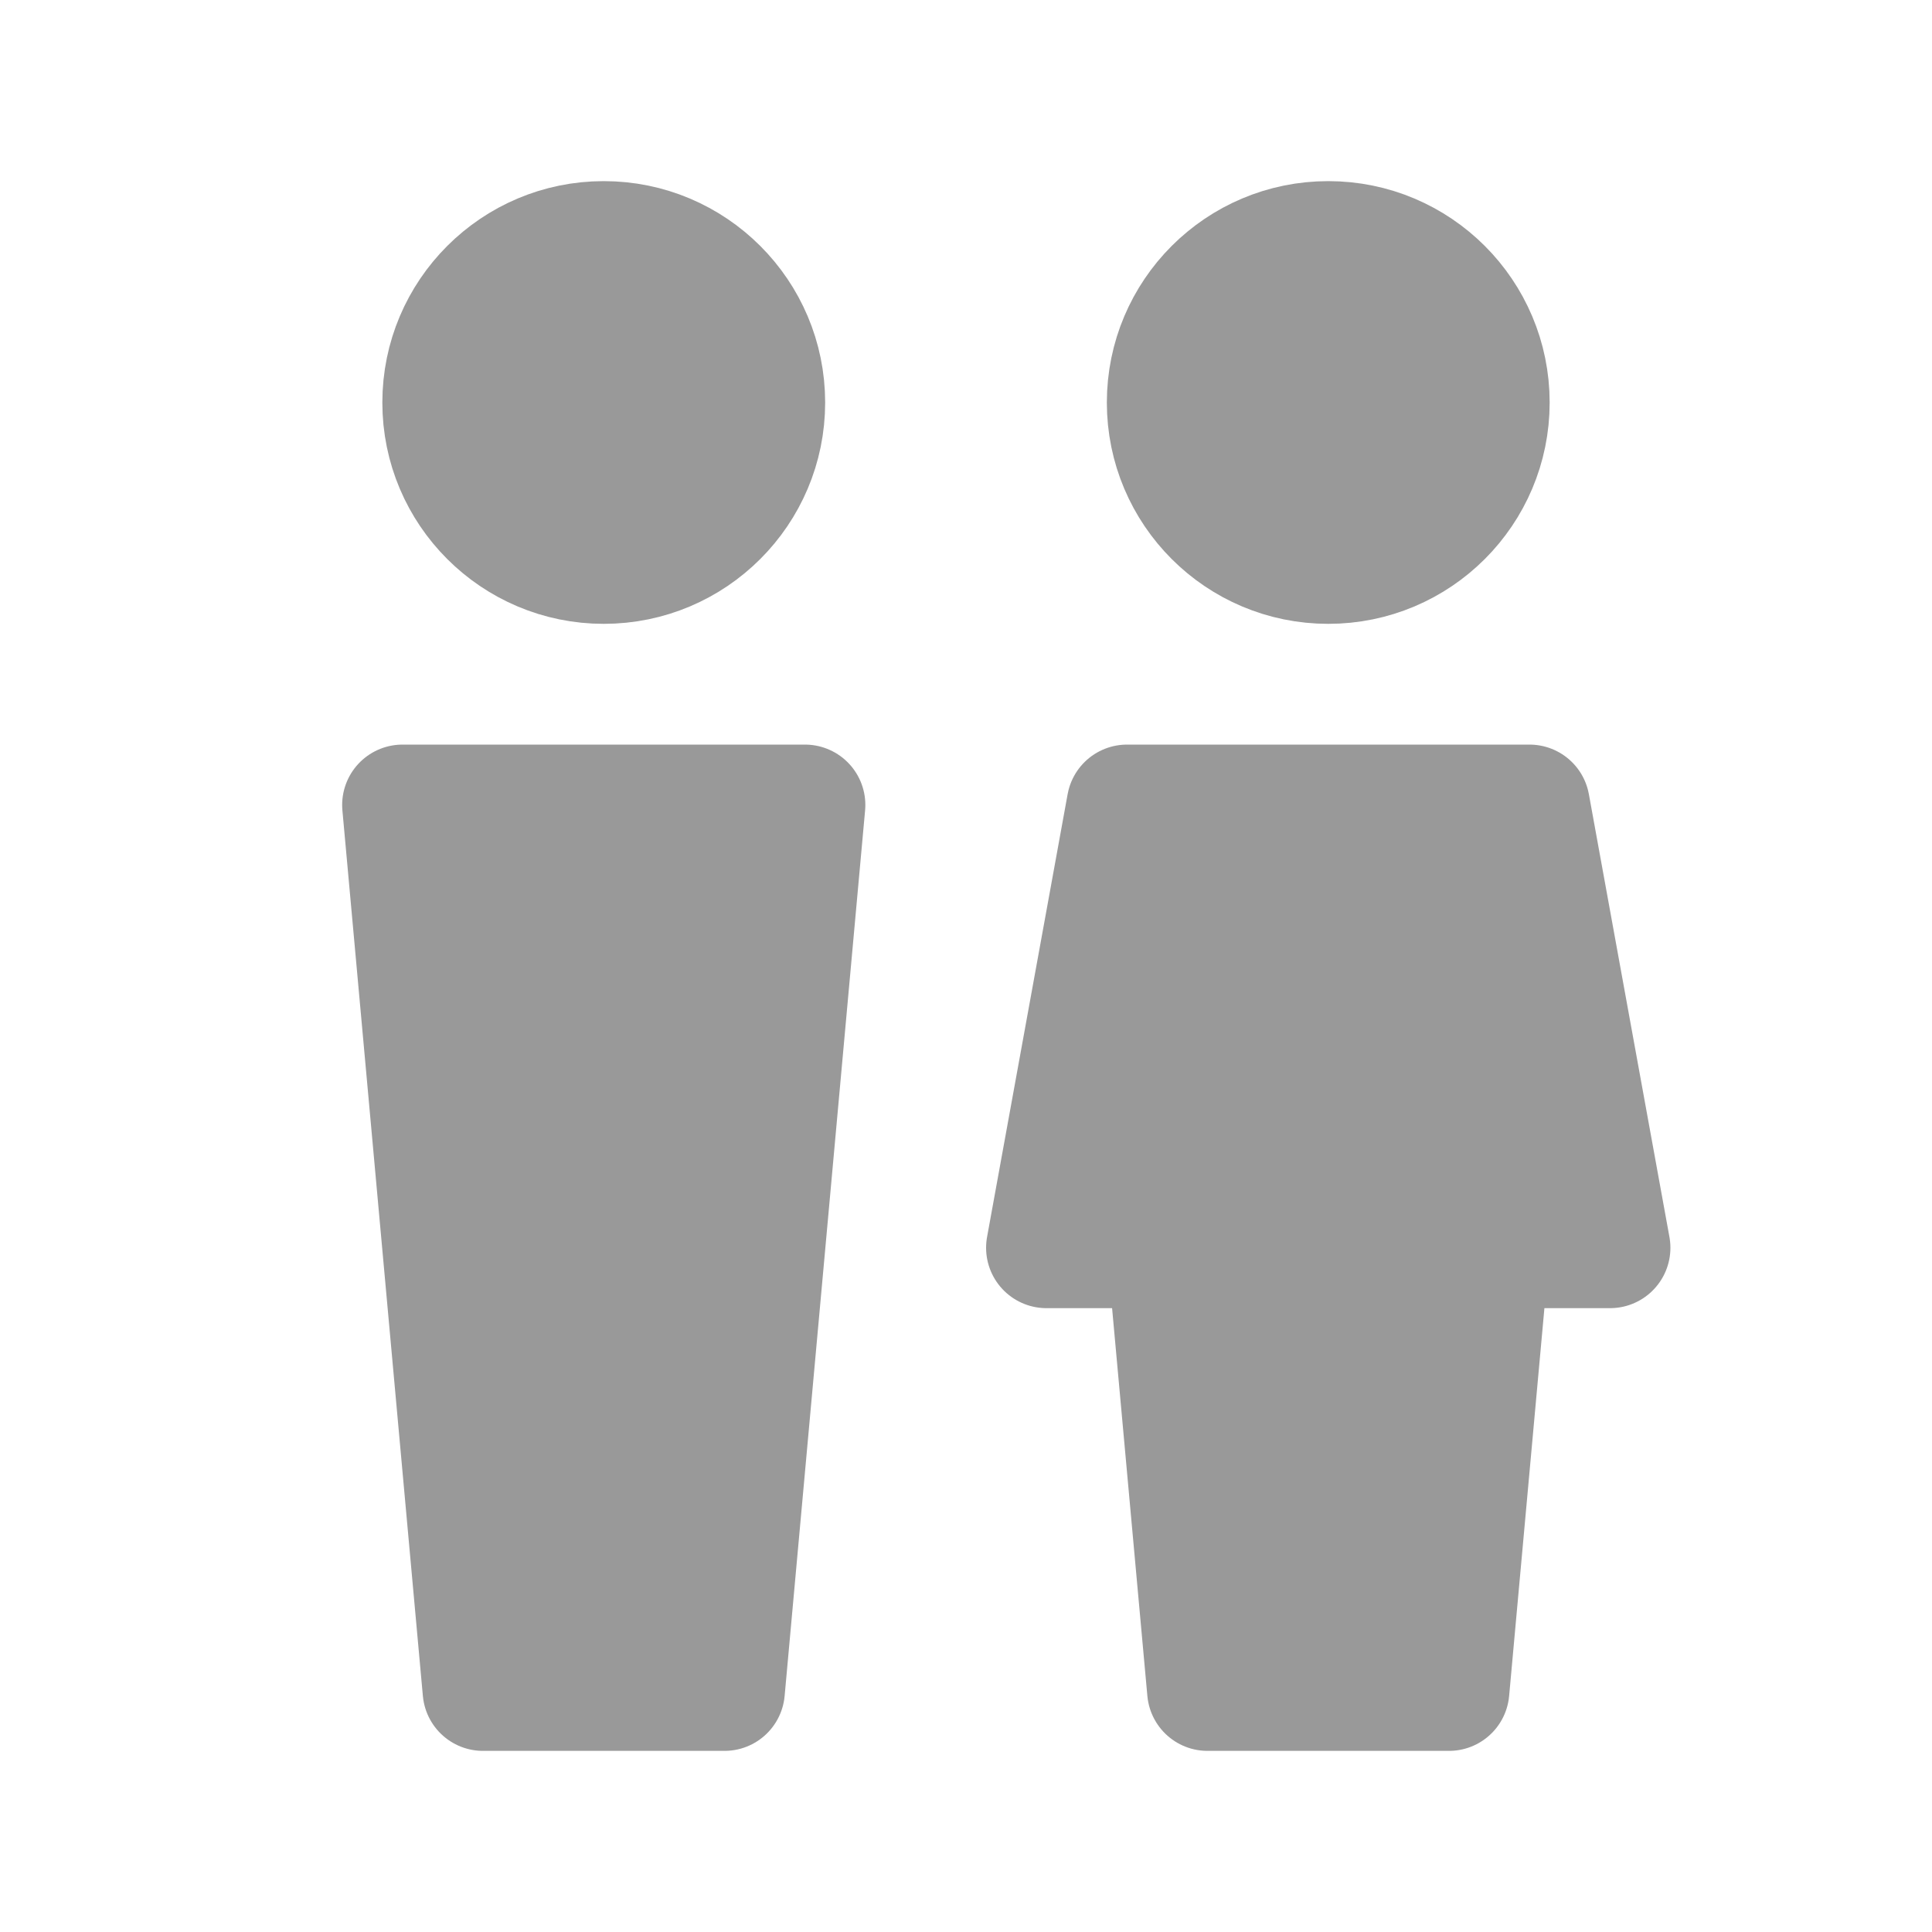
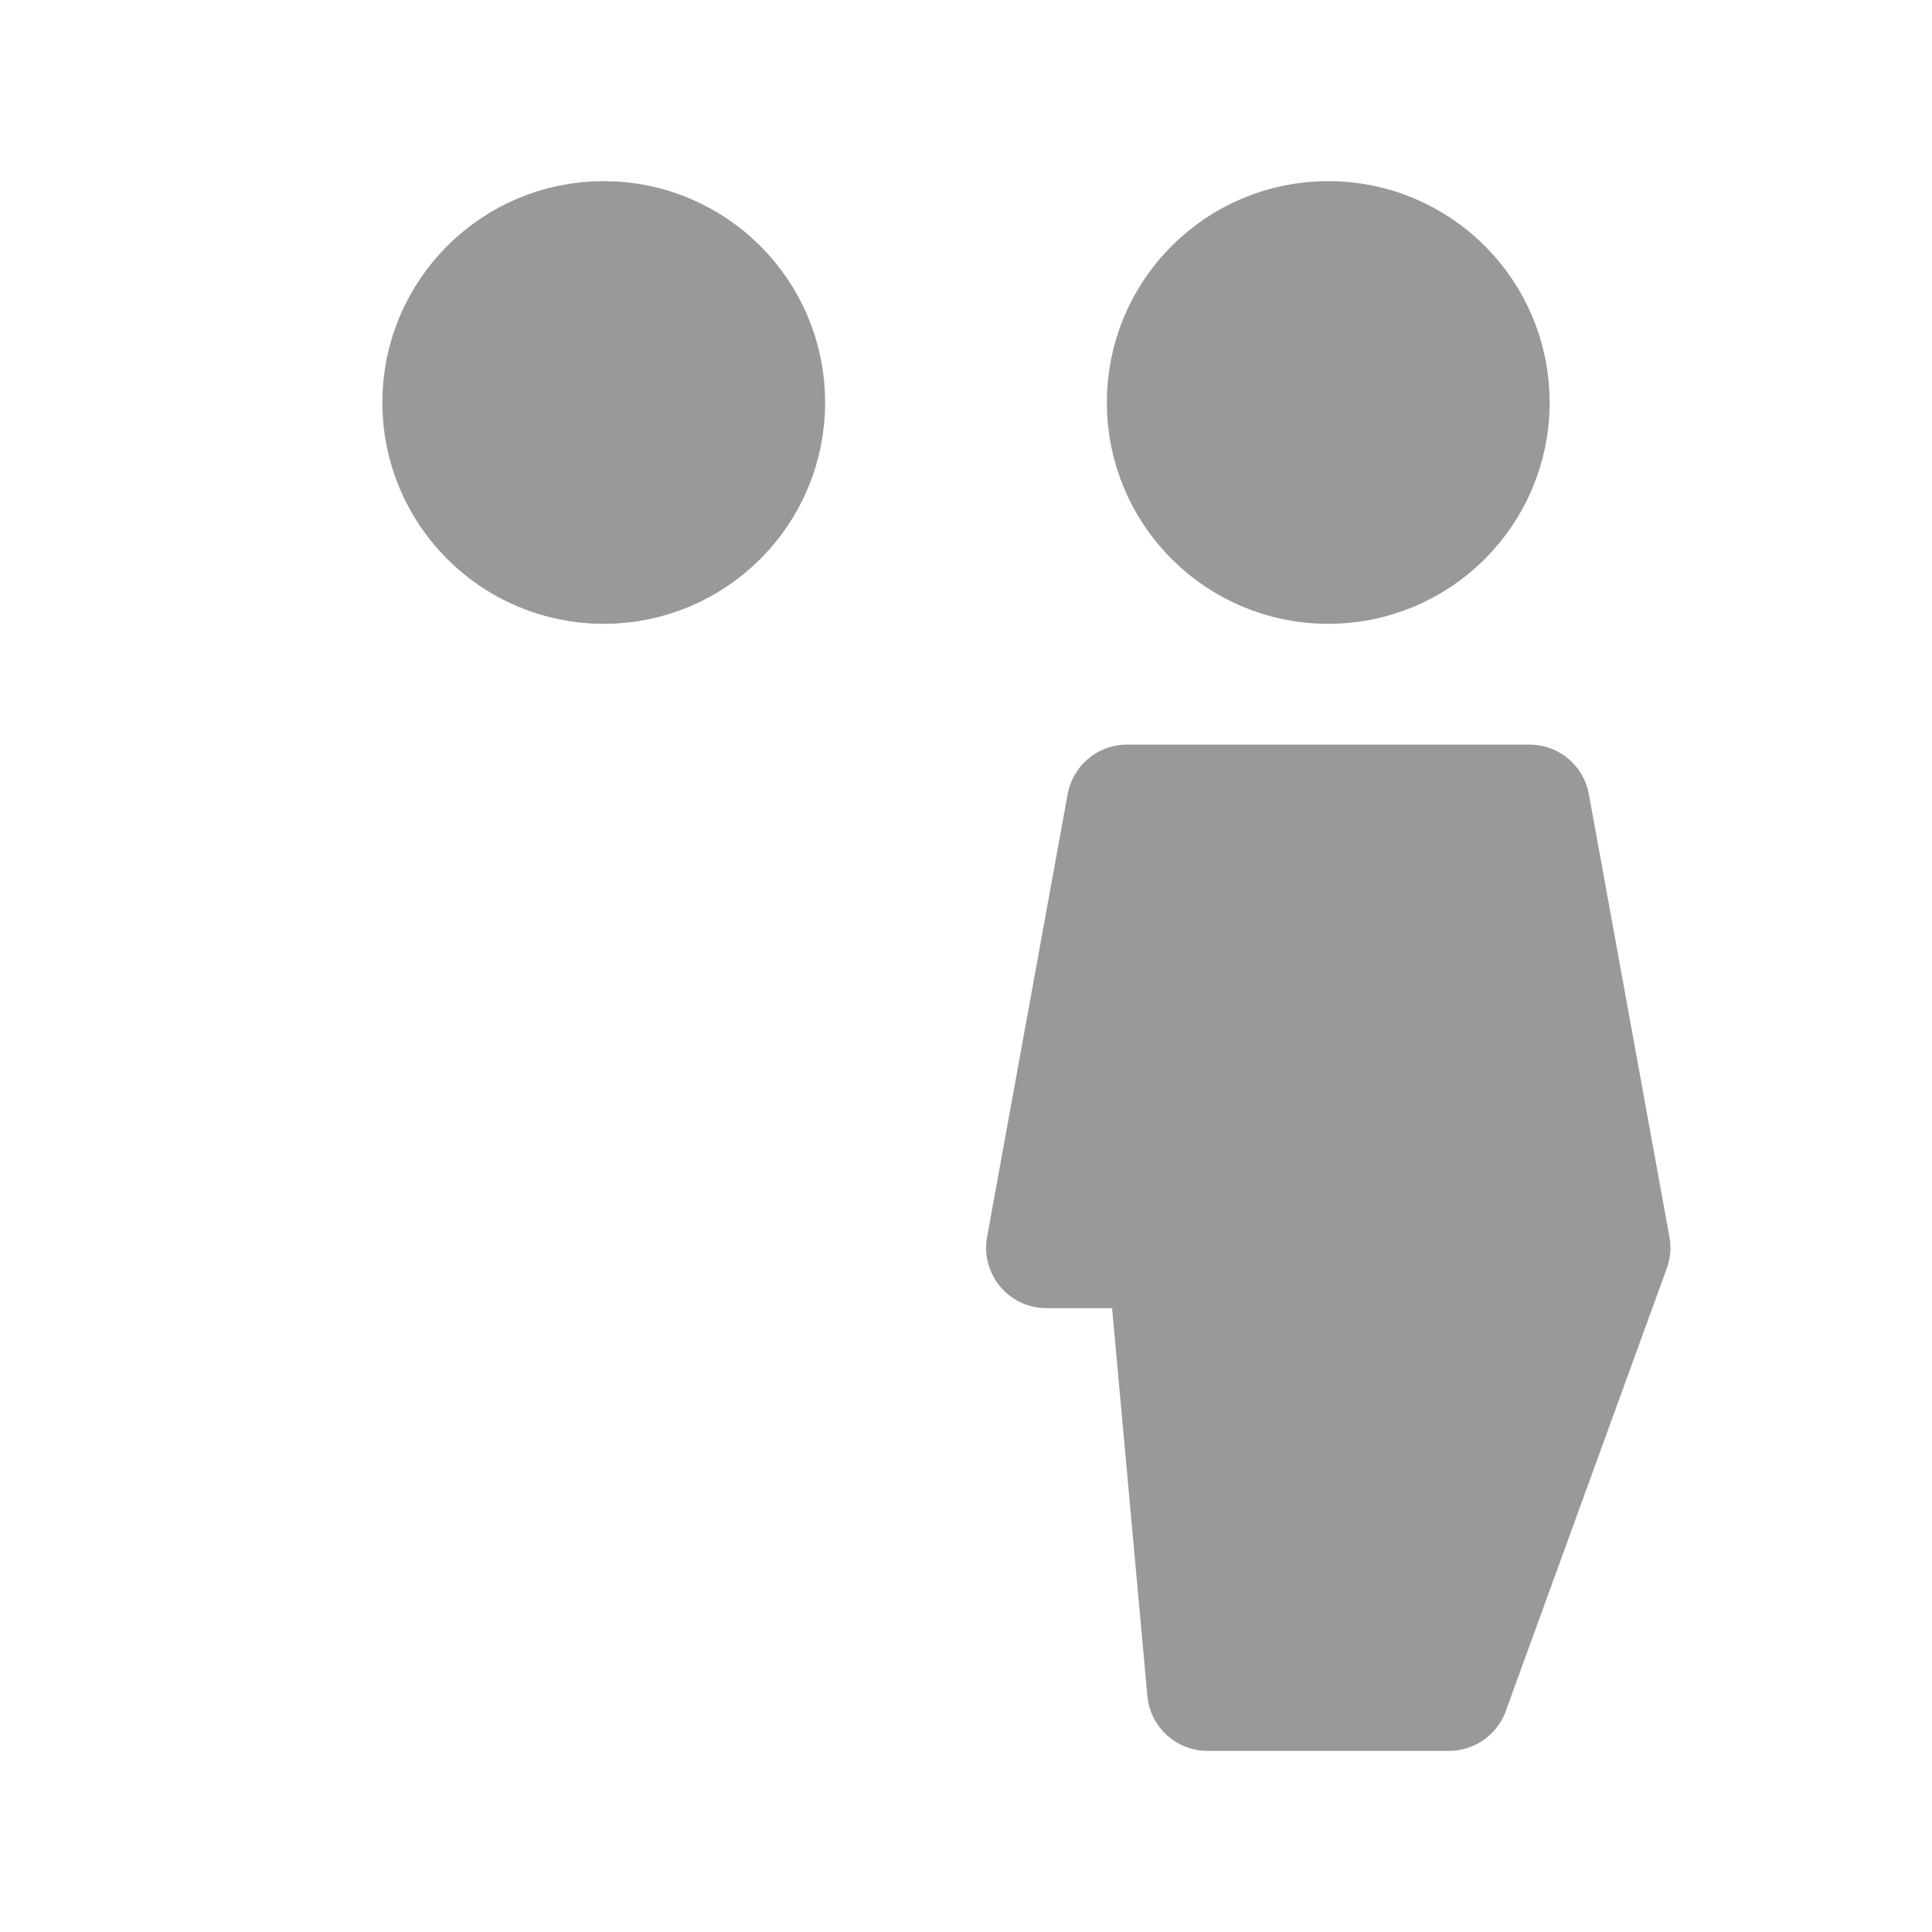
<svg xmlns="http://www.w3.org/2000/svg" width="20" height="20" viewBox="0 0 20 20" fill="none">
  <path d="M6.25 5.833C7.17 5.833 7.917 5.087 7.917 4.167C7.917 3.246 7.17 2.5 6.25 2.5C5.33 2.5 4.583 3.246 4.583 4.167C4.583 5.087 5.33 5.833 6.25 5.833Z" fill="#999999" stroke="#999999" stroke-width="1.25" stroke-linecap="round" stroke-linejoin="round" />
  <path d="M13.75 5.833C14.671 5.833 15.417 5.087 15.417 4.167C15.417 3.246 14.671 2.5 13.75 2.5C12.829 2.5 12.083 3.246 12.083 4.167C12.083 5.087 12.829 5.833 13.75 5.833Z" fill="#999999" stroke="#999999" stroke-width="1.25" stroke-linecap="round" stroke-linejoin="round" />
-   <path d="M4.167 8.333H8.333L7.5 17.5H5L4.167 8.333Z" fill="#999999" stroke="#999999" stroke-width="1.25" stroke-linecap="round" stroke-linejoin="round" />
-   <path d="M11.667 8.333H15.833L16.667 12.917H15.417L15 17.5H12.5L12.083 12.917H10.833L11.667 8.333Z" fill="#999999" stroke="#999999" stroke-width="1.25" stroke-linecap="round" stroke-linejoin="round" />
+   <path d="M11.667 8.333H15.833L16.667 12.917L15 17.5H12.5L12.083 12.917H10.833L11.667 8.333Z" fill="#999999" stroke="#999999" stroke-width="1.25" stroke-linecap="round" stroke-linejoin="round" />
</svg>